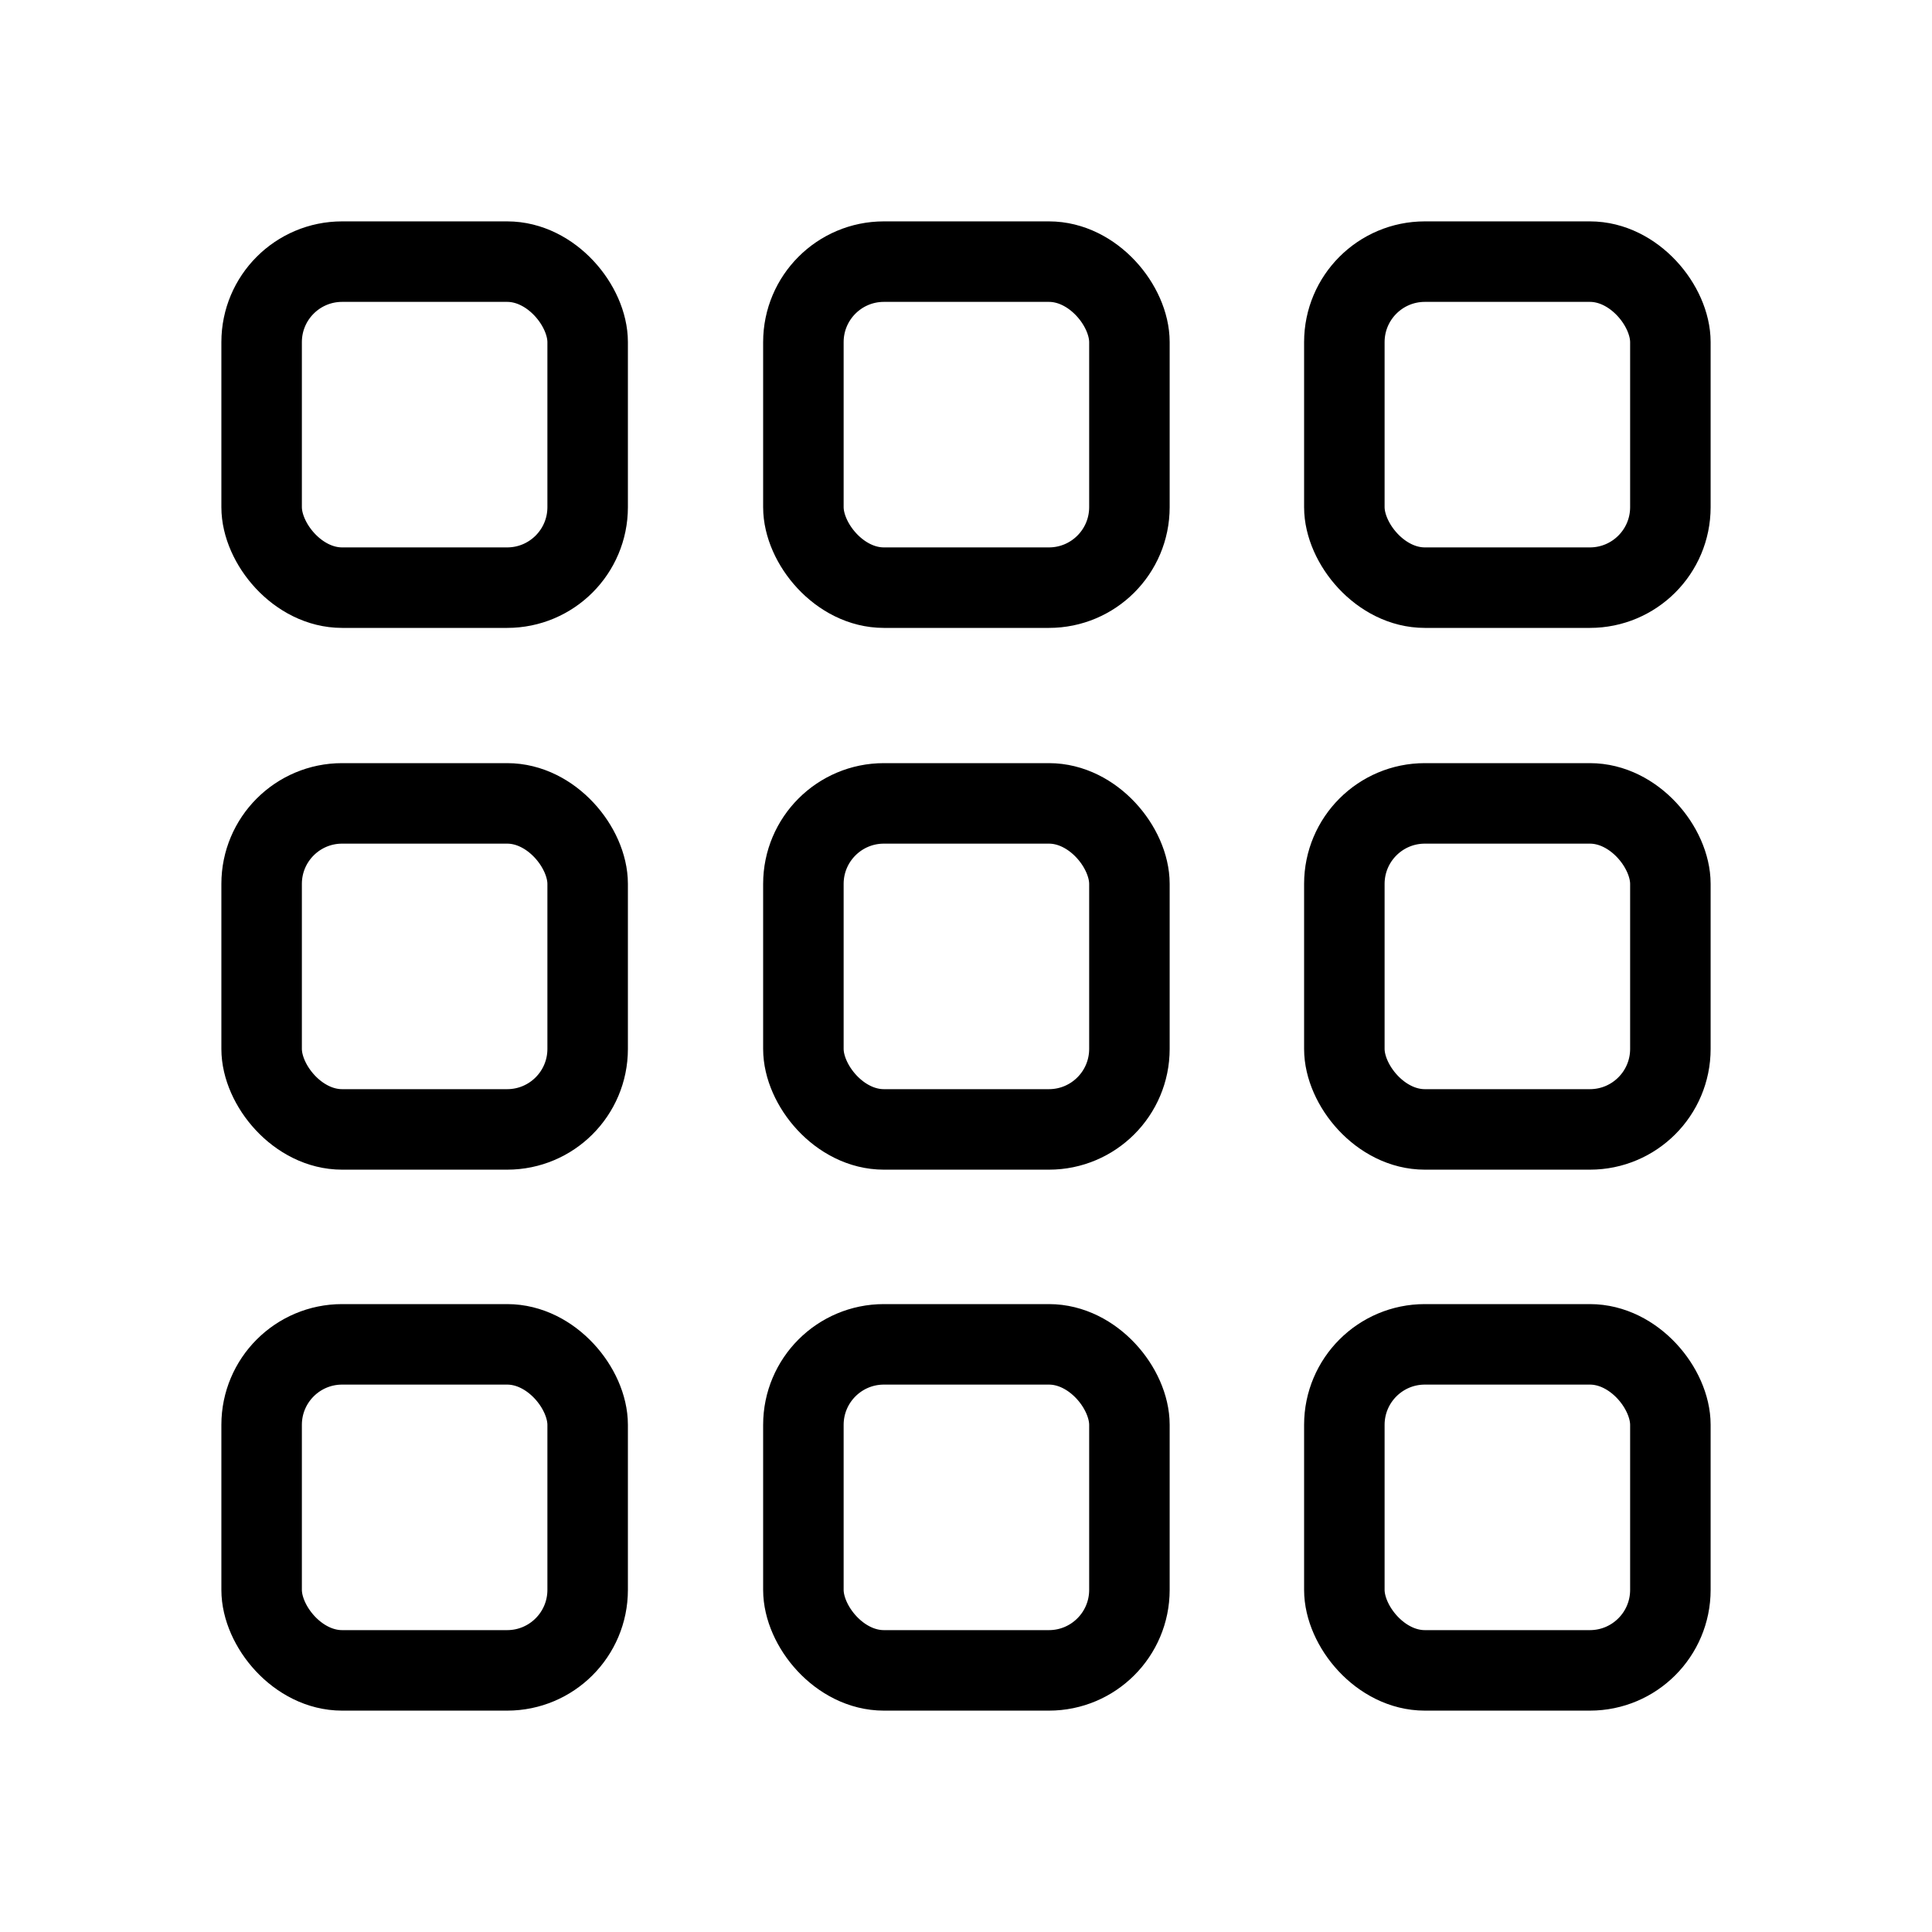
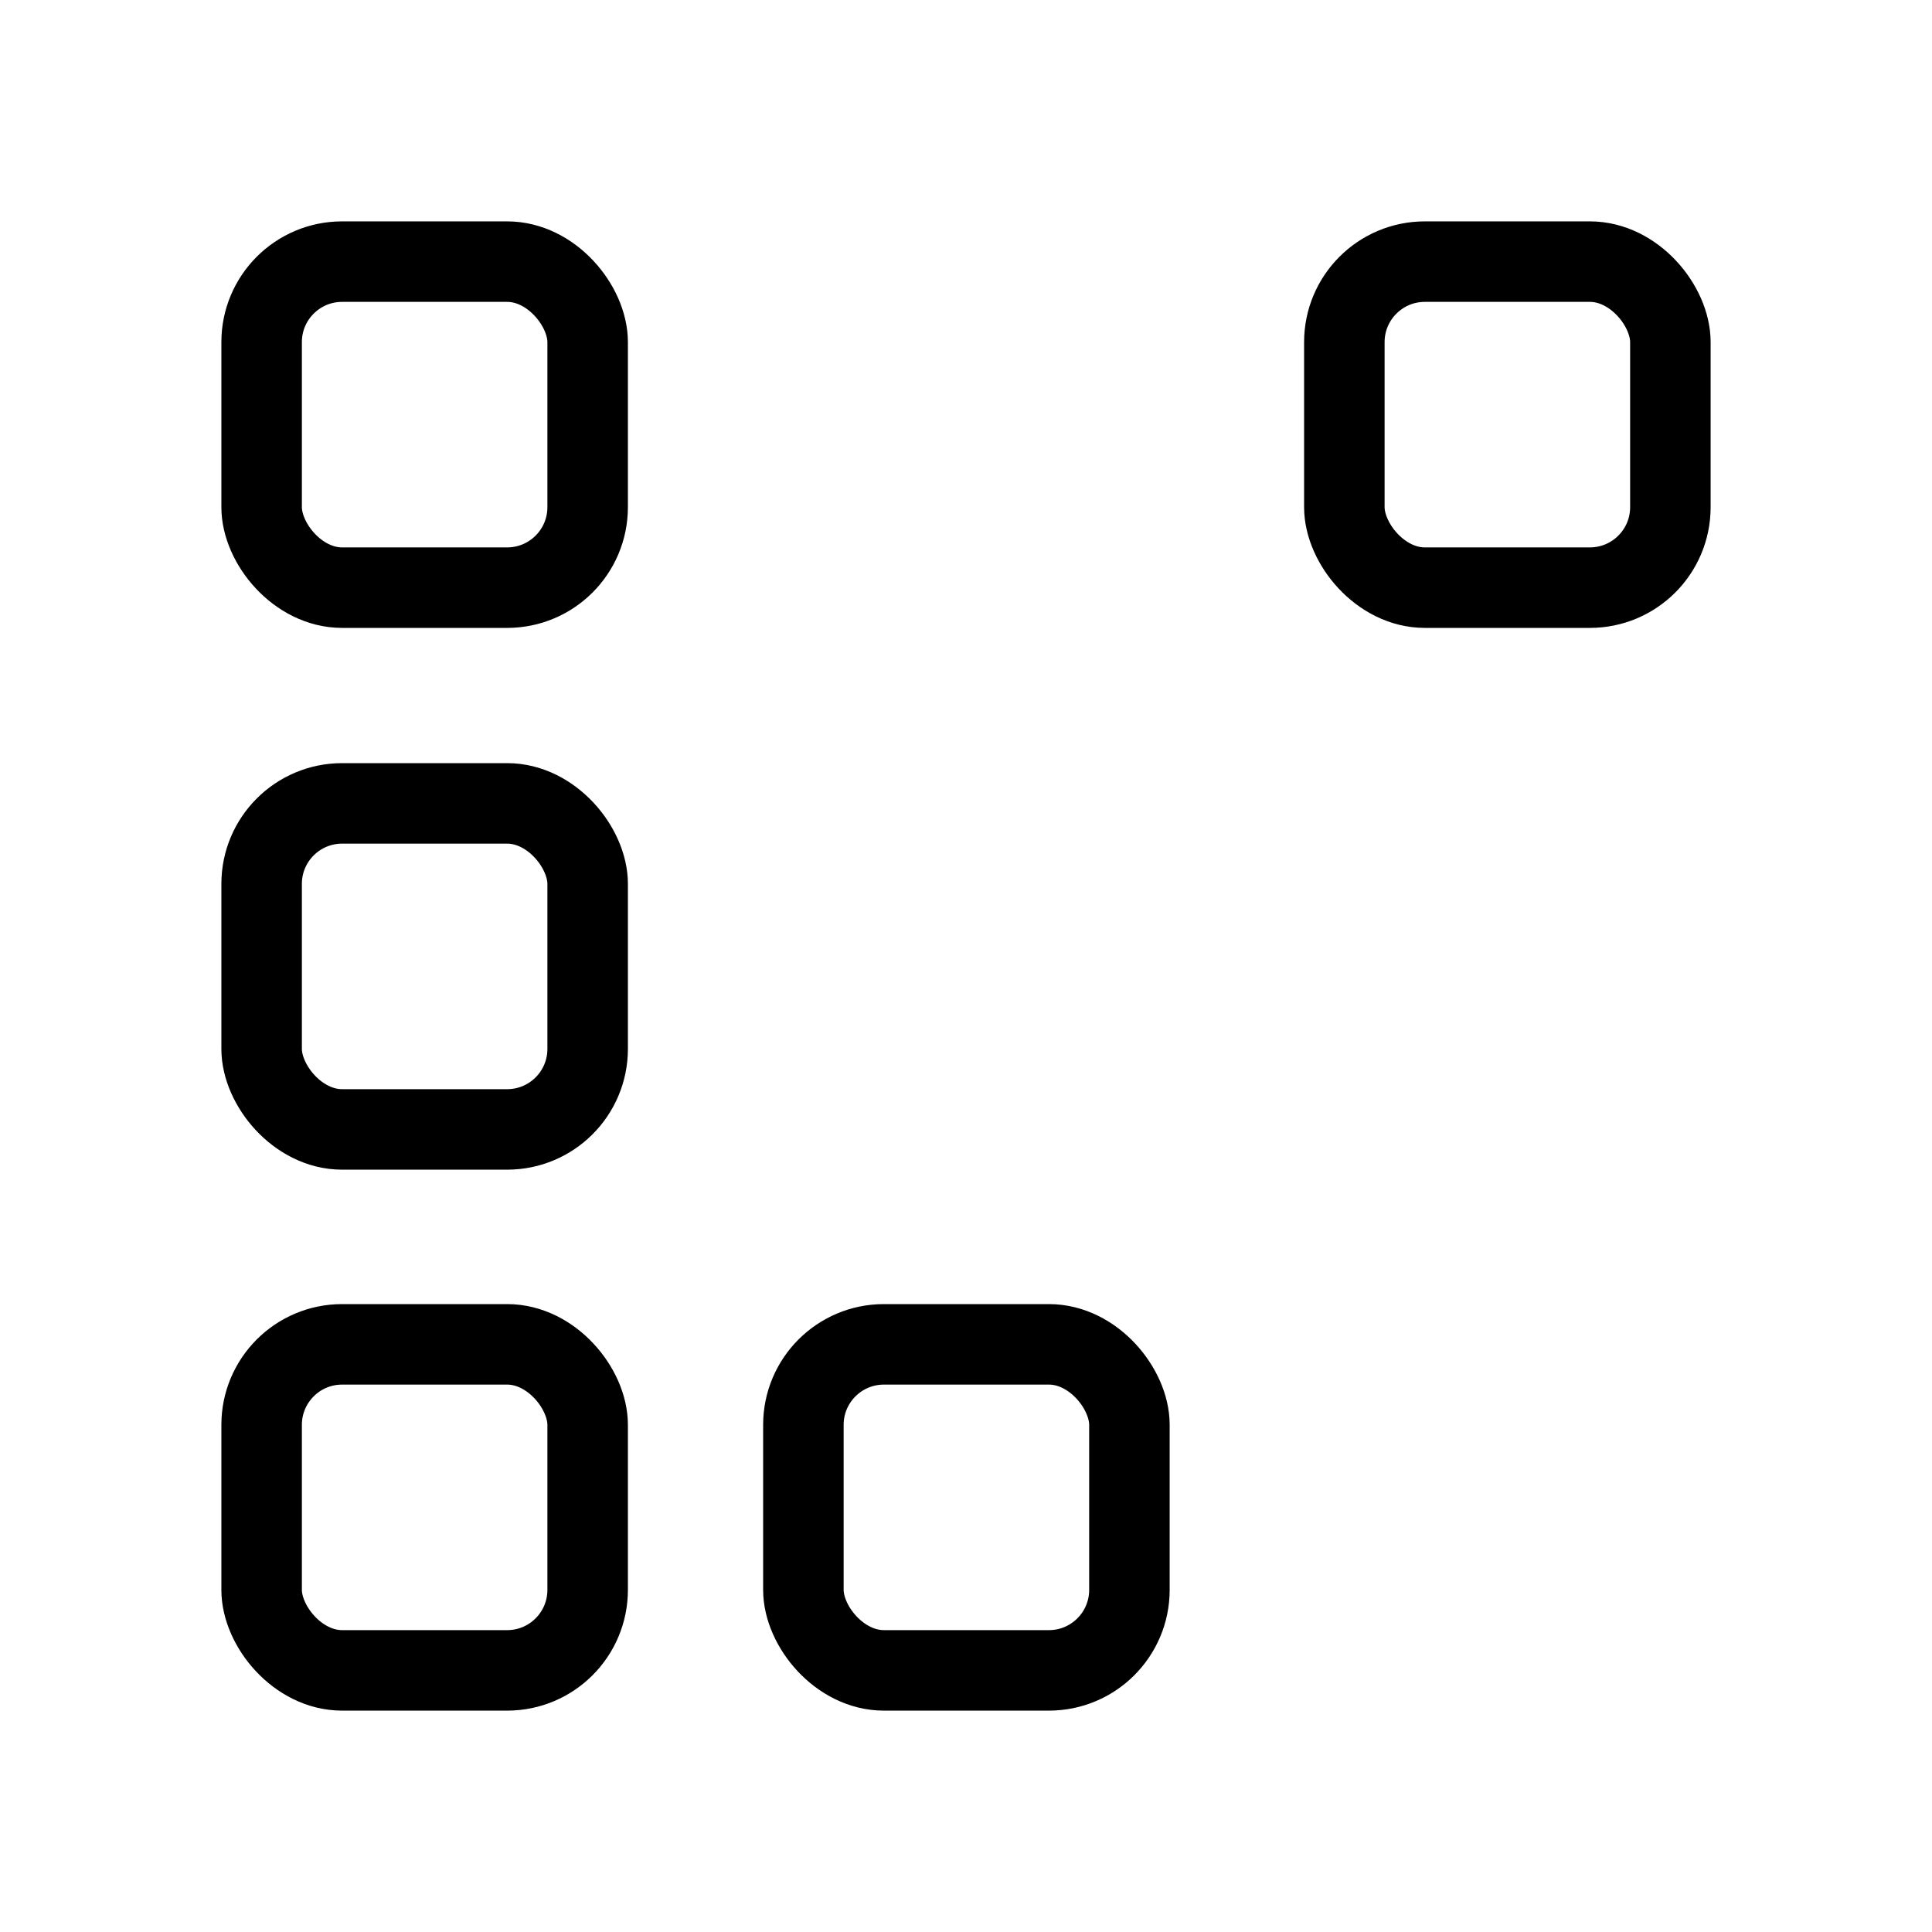
<svg xmlns="http://www.w3.org/2000/svg" id="Warstwa_1" data-name="Warstwa 1" viewBox="0 0 24 24">
  <defs>
    <style>
      .cls-1 {
        stroke: #000;
      }

      .cls-1, .cls-2 {
        fill: none;
      }
    </style>
  </defs>
  <g>
    <rect class="cls-1" x="3.25" y="3.25" width="4.05" height="4.05" rx="1" ry="1" />
    <rect class="cls-1" x="3.25" y="9.98" width="4.05" height="4.05" rx="1" ry="1" />
    <rect class="cls-1" x="3.25" y="16.7" width="4.05" height="4.05" rx="1" ry="1" />
-     <rect class="cls-1" x="9.98" y="3.25" width="4.05" height="4.05" rx="1" ry="1" />
-     <rect class="cls-1" x="9.98" y="9.98" width="4.05" height="4.05" rx="1" ry="1" />
    <rect class="cls-1" x="9.98" y="16.7" width="4.05" height="4.05" rx="1" ry="1" />
    <rect class="cls-1" x="16.7" y="3.25" width="4.05" height="4.05" rx="1" ry="1" />
-     <rect class="cls-1" x="16.7" y="9.98" width="4.05" height="4.05" rx="1" ry="1" />
-     <rect class="cls-1" x="16.7" y="16.7" width="4.05" height="4.05" rx="1" ry="1" />
  </g>
  <rect class="cls-2" width="24" height="24" />
</svg>